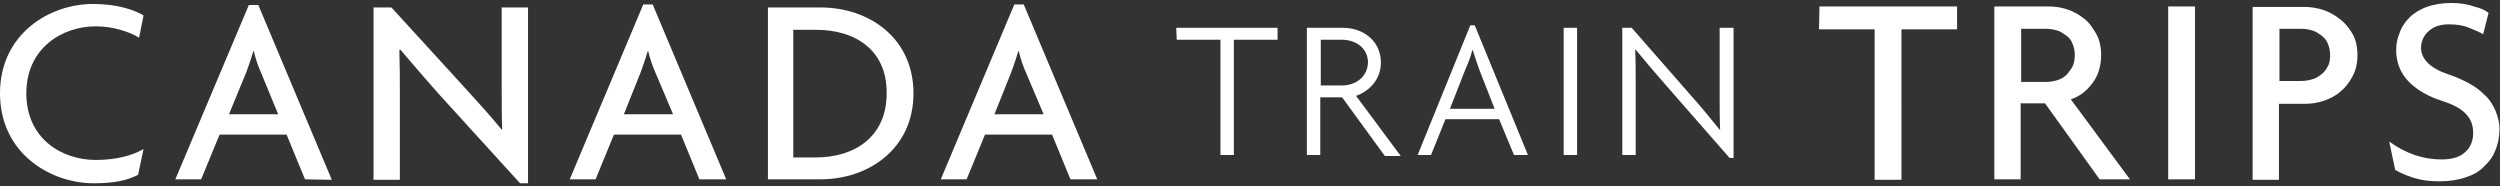
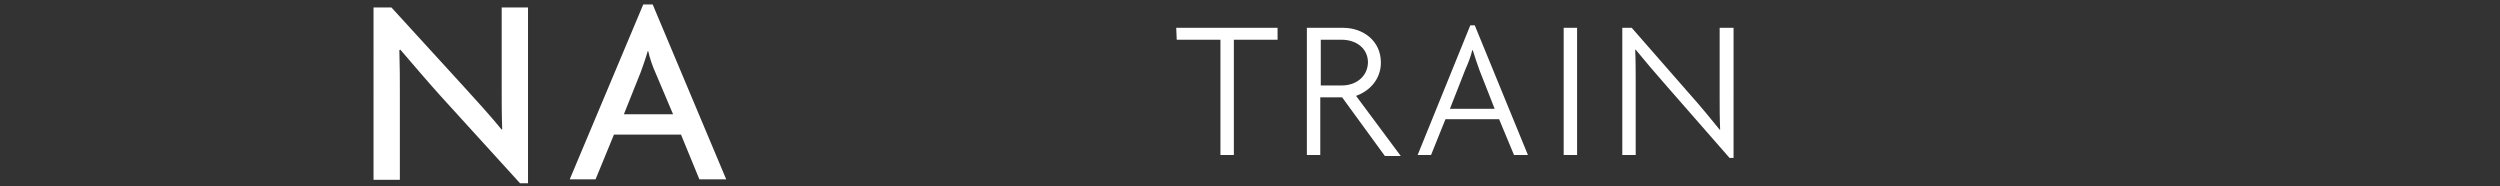
<svg xmlns="http://www.w3.org/2000/svg" version="1.1" id="Layer_1" x="0px" y="0px" viewBox="0 0 503.3 37.5" style="enable-background:new 0 0 503.3 37.5;" xml:space="preserve">
  <rect x="0" y="0" width="503.3" height="37.5" fill="#333333" stroke="none" />
  <style type="text/css">
	.st0{fill:#FFFFFF;}
</style>
  <g>
-     <path class="st0" d="M366.2,5.9h11.2v30.3h5.4V5.9H394V1.3h-27.7L366.2,5.9L366.2,5.9z M421.2,16.8c1.1-1.4,1.8-3.3,1.8-5.7   c0-1.6-0.3-3.1-1-4.3s-1.4-2.3-2.5-3.1c-1-0.8-2.1-1.4-3.3-1.8s-2.5-0.6-3.7-0.6h-11v34.8h5.3V20.8h4.9l11,15.3h6.1L416.9,20   C418.7,19.4,420.1,18.3,421.2,16.8z M415.9,15.2c-0.6,0.5-1.2,0.8-1.9,1c-0.8,0.2-1.4,0.3-2.2,0.3h-4.9V5.8h4.9   c0.8,0,1.5,0.1,2.2,0.3c0.8,0.2,1.3,0.6,1.9,1c0.6,0.4,1.1,1,1.3,1.6c0.3,0.7,0.5,1.4,0.5,2.4s-0.2,1.7-0.5,2.4   C416.8,14.1,416.4,14.7,415.9,15.2z M436.5,36.1h5.4V1.3h-5.4V36.1z M471,3.8c-1-0.8-2.1-1.4-3.3-1.8s-2.5-0.6-3.7-0.6h-10.5v34.8   h5.3V20.9h5.3c1.2,0,2.5-0.2,3.7-0.6s2.4-1,3.3-1.8c1-0.8,1.8-1.8,2.5-3.1s1-2.7,1-4.3s-0.3-3.1-1-4.3C472.9,5.6,472,4.5,471,3.8z    M468.6,13.4c-0.3,0.7-0.8,1.2-1.3,1.6c-0.6,0.5-1.2,0.8-1.9,1c-0.8,0.2-1.4,0.3-2.2,0.3h-4.3V5.8h4.3c0.8,0,1.5,0.1,2.2,0.3   c0.8,0.2,1.3,0.6,1.9,1c0.6,0.5,1.1,1,1.3,1.6c0.3,0.7,0.5,1.4,0.5,2.4C469.1,12,469,12.8,468.6,13.4z M502.4,22.3   c-0.5-1.1-1.1-2.2-2.1-3.1c-0.9-0.9-1.9-1.7-3.2-2.4s-2.6-1.3-4.1-1.8c-3.7-1.2-5.6-3.1-5.6-5.4c0-1.2,0.5-2.4,1.5-3.3   c1.1-1,2.4-1.4,4.2-1.4c1.4,0,2.8,0.2,4,0.7s2.2,0.9,2.8,1.3l1.1-4.3c-0.6-0.5-1.6-1-3-1.3c-1.3-0.5-2.9-0.7-4.6-0.7   c-1.8,0-3.4,0.3-4.9,0.8c-1.3,0.5-2.5,1.2-3.4,2.1s-1.6,1.9-2,3.1c-0.5,1.1-0.7,2.3-0.7,3.5c0,2.4,0.8,4.5,2.4,6.2s3.9,3.1,7.1,4.1   c2.1,0.7,3.6,1.5,4.6,2.6c1,1.1,1.4,2.3,1.4,3.8c0,1.6-0.6,3-1.7,3.9c-1.1,1-2.7,1.4-4.7,1.4c-1.9,0-3.6-0.3-5.4-0.9   c-1.7-0.6-3.3-1.4-5.1-2.7l1.2,5.7c1,0.6,2.2,1.1,3.7,1.6c1.6,0.5,3.3,0.7,5.3,0.7c2,0,3.7-0.3,5.2-0.8c1.5-0.5,2.8-1.2,3.7-2.2   c1.1-1,1.8-2,2.3-3.3c0.5-1.2,0.8-2.7,0.8-4.3C503.2,24.8,502.9,23.5,502.4,22.3z" />
    <path class="st0" d="M236.9,8h8.8v23.2h2.7V8h8.8V5.6h-20.4L236.9,8L236.9,8z M278,12.6c0-4.4-3.6-7-7.6-7h-7.3v25.6h2.7V19.6h4.4   l8.6,11.8h3.2l-9-12.1C275.8,18.3,278,15.9,278,12.6z M270.2,17.2h-4.3V8h4.2c2.9,0,5.3,1.7,5.3,4.6   C275.3,15.5,272.9,17.2,270.2,17.2z M296,5.1l-10.6,26.1h2.7l2.9-7.2h10.8l3,7.2h2.8L296.9,5.1H296z M300.9,21.9h-9L295,14   c0.5-1.1,1.1-2.6,1.4-3.9h0.1c0.4,1.3,0.9,2.8,1.3,3.9L300.9,21.9z M314.8,31.2h2.7V5.6h-2.7V31.2z M346.2,5.6v13.7   c0,2.2,0,4.5,0.1,6.8h-0.1c-1.7-2.1-4-4.9-5.8-6.9L328.5,5.6h-1.9v25.6h2.7V17.1c0-2.3,0-4.8-0.1-7.1h0.1c1.7,2.1,4.1,4.9,6.3,7.4   l12.6,14.4h0.8V5.6H346.2z" />
    <g>
      <g>
-         <path class="st0" d="M28,7.6c-1.7-1.1-5.1-2.3-8.7-2.3c-6.8,0-14,4.4-14,13.5c0,9,7,13.4,14,13.4c4.1,0,7.4-0.9,9.6-2.2l-1.1,5.2     c-2.2,1.1-4.6,1.7-9.1,1.7C9.9,36.8,0,30.7,0,18.8c0-12,10-18,18.7-18c4.8,0,8.1,1.1,10.2,2.3L28,7.6z" />
-         <path class="st0" d="M61.4,36.1l-3.7-9H44.2l-3.7,9h-5.2L50.1,1H52l14.8,35.2L61.4,36.1L61.4,36.1z M52.5,14.5     c-0.5-1.1-1.1-2.8-1.4-4.2H51c-0.4,1.4-1,3.1-1.4,4.2L46.1,23H56L52.5,14.5z" />
        <path class="st0" d="M104.7,36.9L88.5,19.1c-2.6-2.9-5.5-6.3-7.9-9.1l-0.2,0.1c0.1,3.2,0.1,6.1,0.1,8.7v17.4h-5.3V1.5h3.6     l14.9,16.3c2,2.2,5.2,5.7,7.3,8.3l0.1-0.1c-0.1-2.7-0.1-5.6-0.1-8.1V1.5h5.3v35.4H104.7z" />
        <path class="st0" d="M140.8,36.1l-3.7-9h-13.5l-3.7,9h-5.2l14.8-35.2h1.9l14.8,35.2H140.8z M131.9,14.5c-0.5-1.1-1.1-2.8-1.4-4.2     h-0.1c-0.4,1.4-1,3.1-1.4,4.2l-3.4,8.5h9.9L131.9,14.5z" />
-         <path class="st0" d="M165.2,36.1h-10.6V1.5h10.6c9.7,0,18.7,6.1,18.7,17.3S174.8,36.1,165.2,36.1 M164.3,6h-4.6v25.7h4.5     c7.8,0,14.3-4.1,14.3-12.9C178.6,10,172.1,6,164.3,6" />
-         <path class="st0" d="M215.5,36.1l-3.7-9h-13.5l-3.7,9h-5.2l14.8-35.2h1.9l14.8,35.2H215.5z M206.5,14.5c-0.5-1.1-1.1-2.8-1.4-4.2     H205c-0.4,1.4-1,3.1-1.4,4.2l-3.4,8.5h9.9L206.5,14.5z" />
      </g>
    </g>
  </g>
</svg>